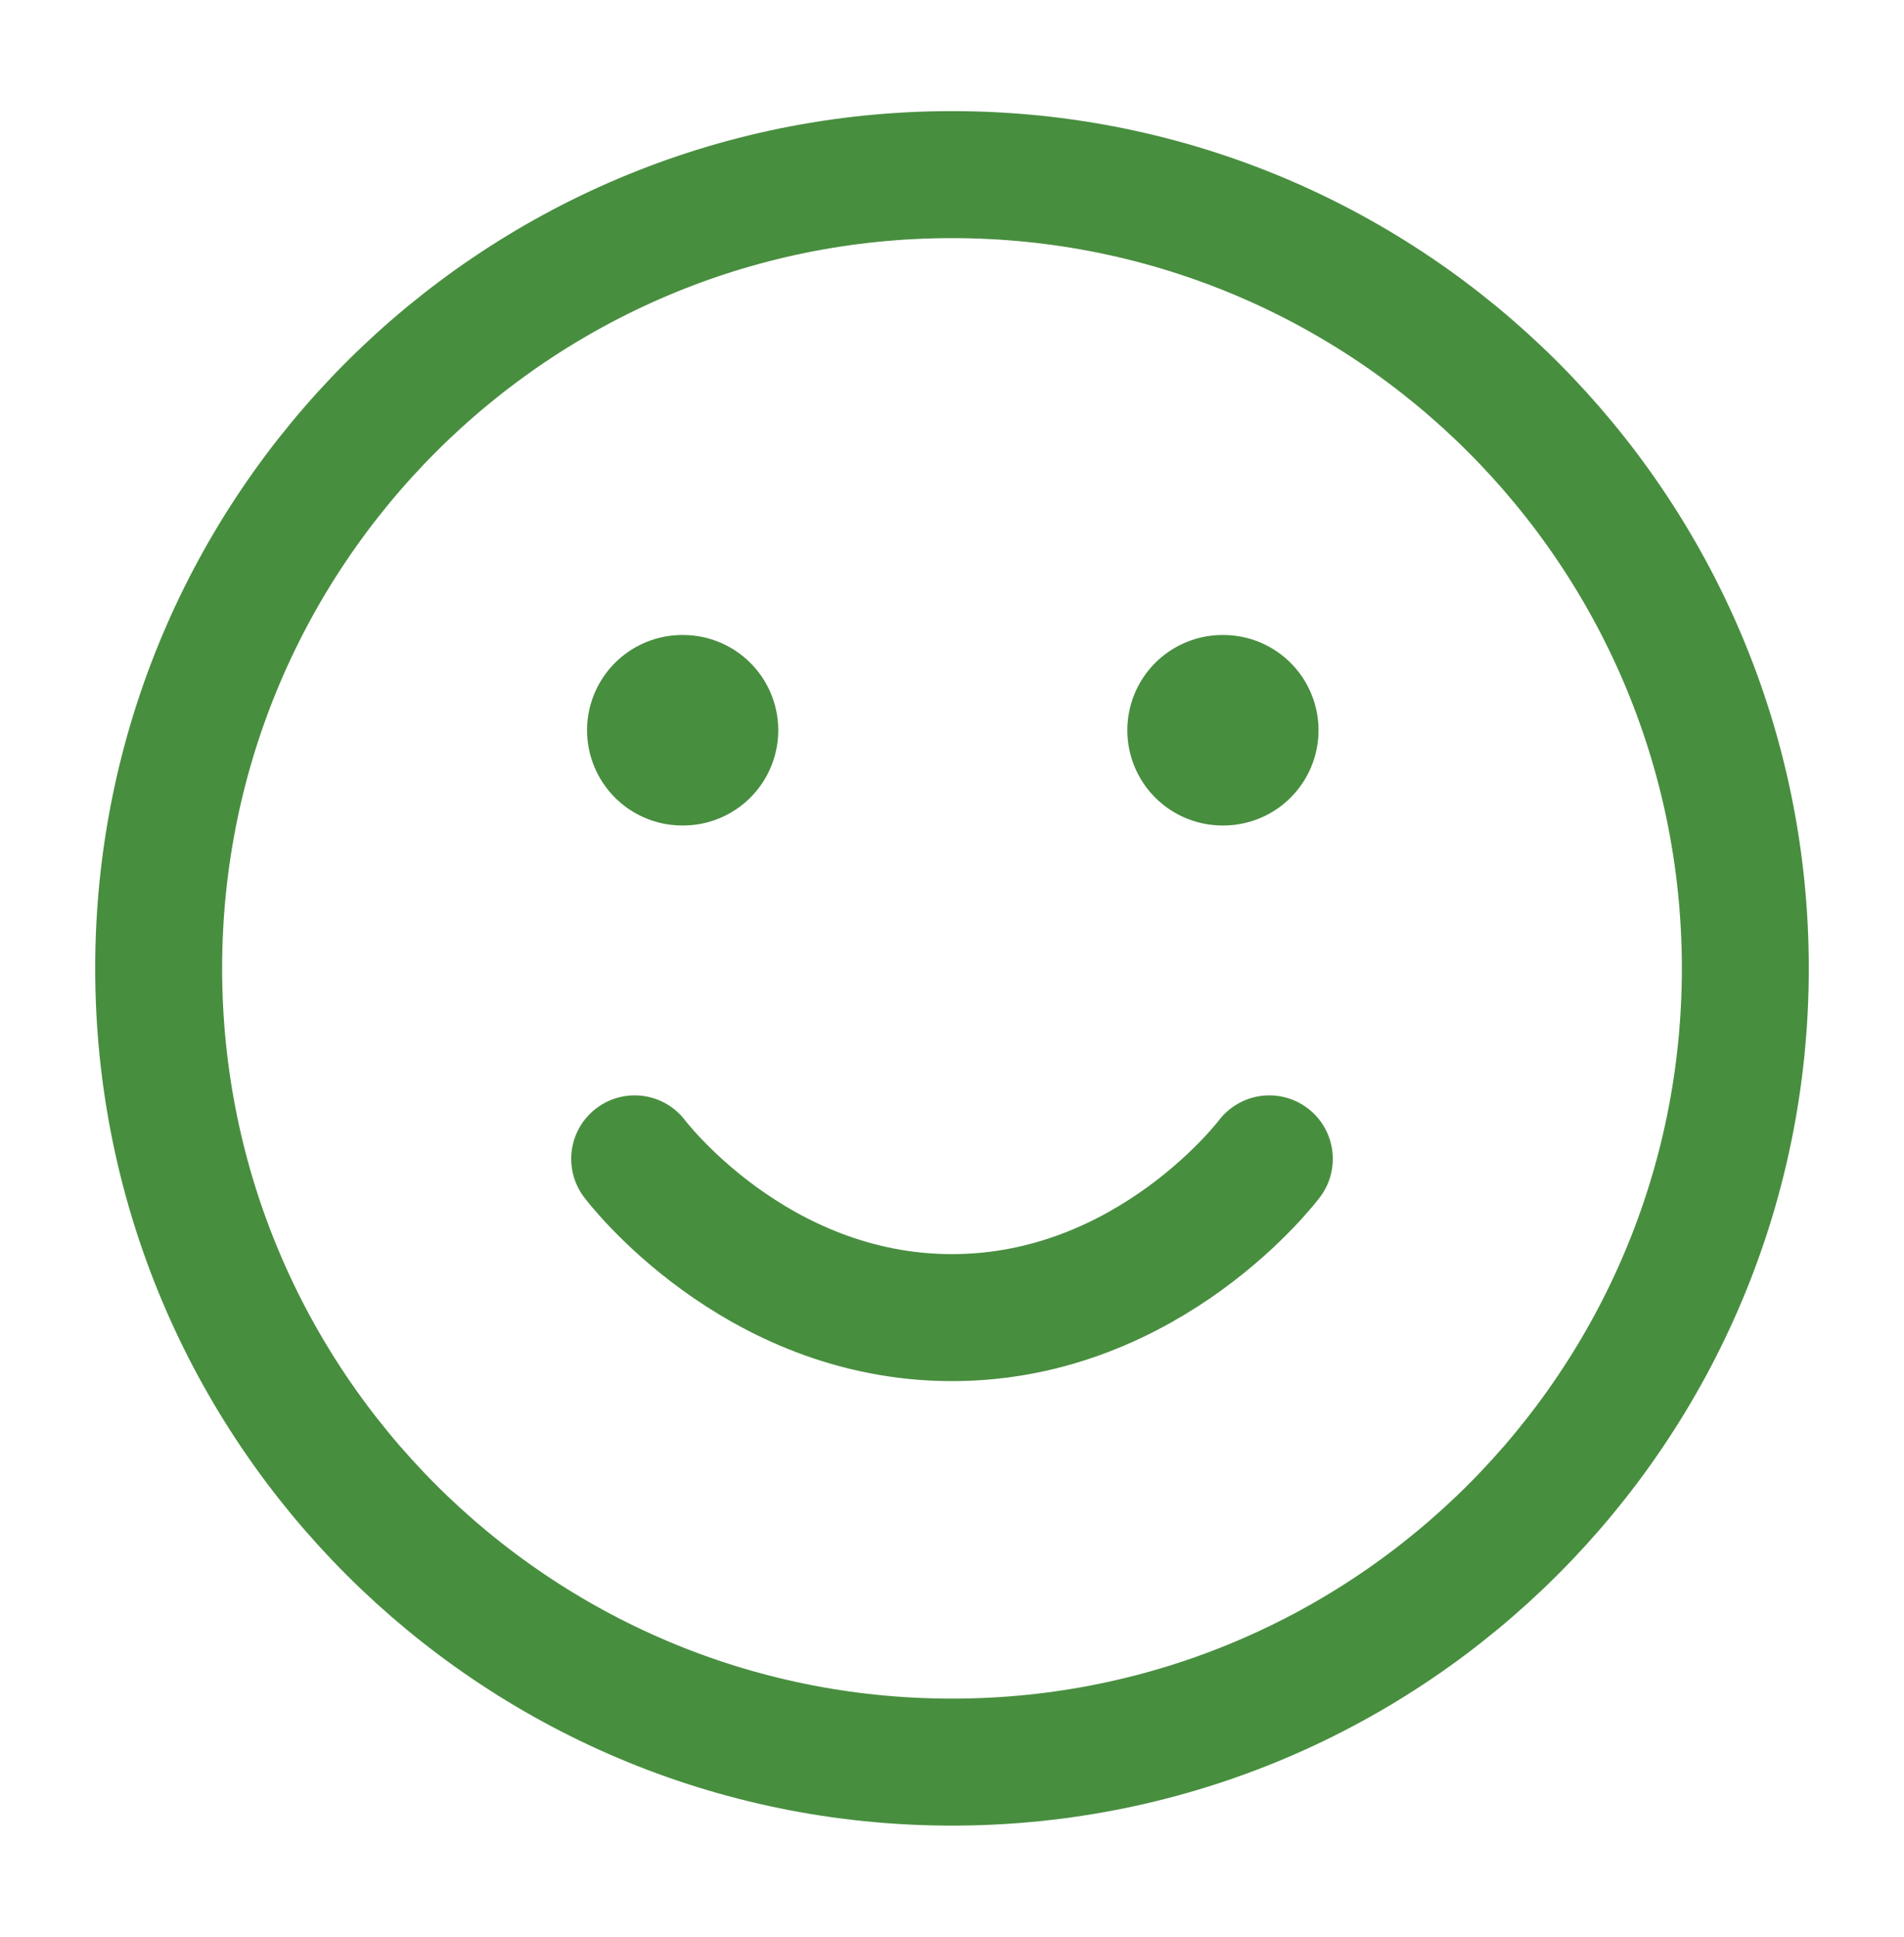
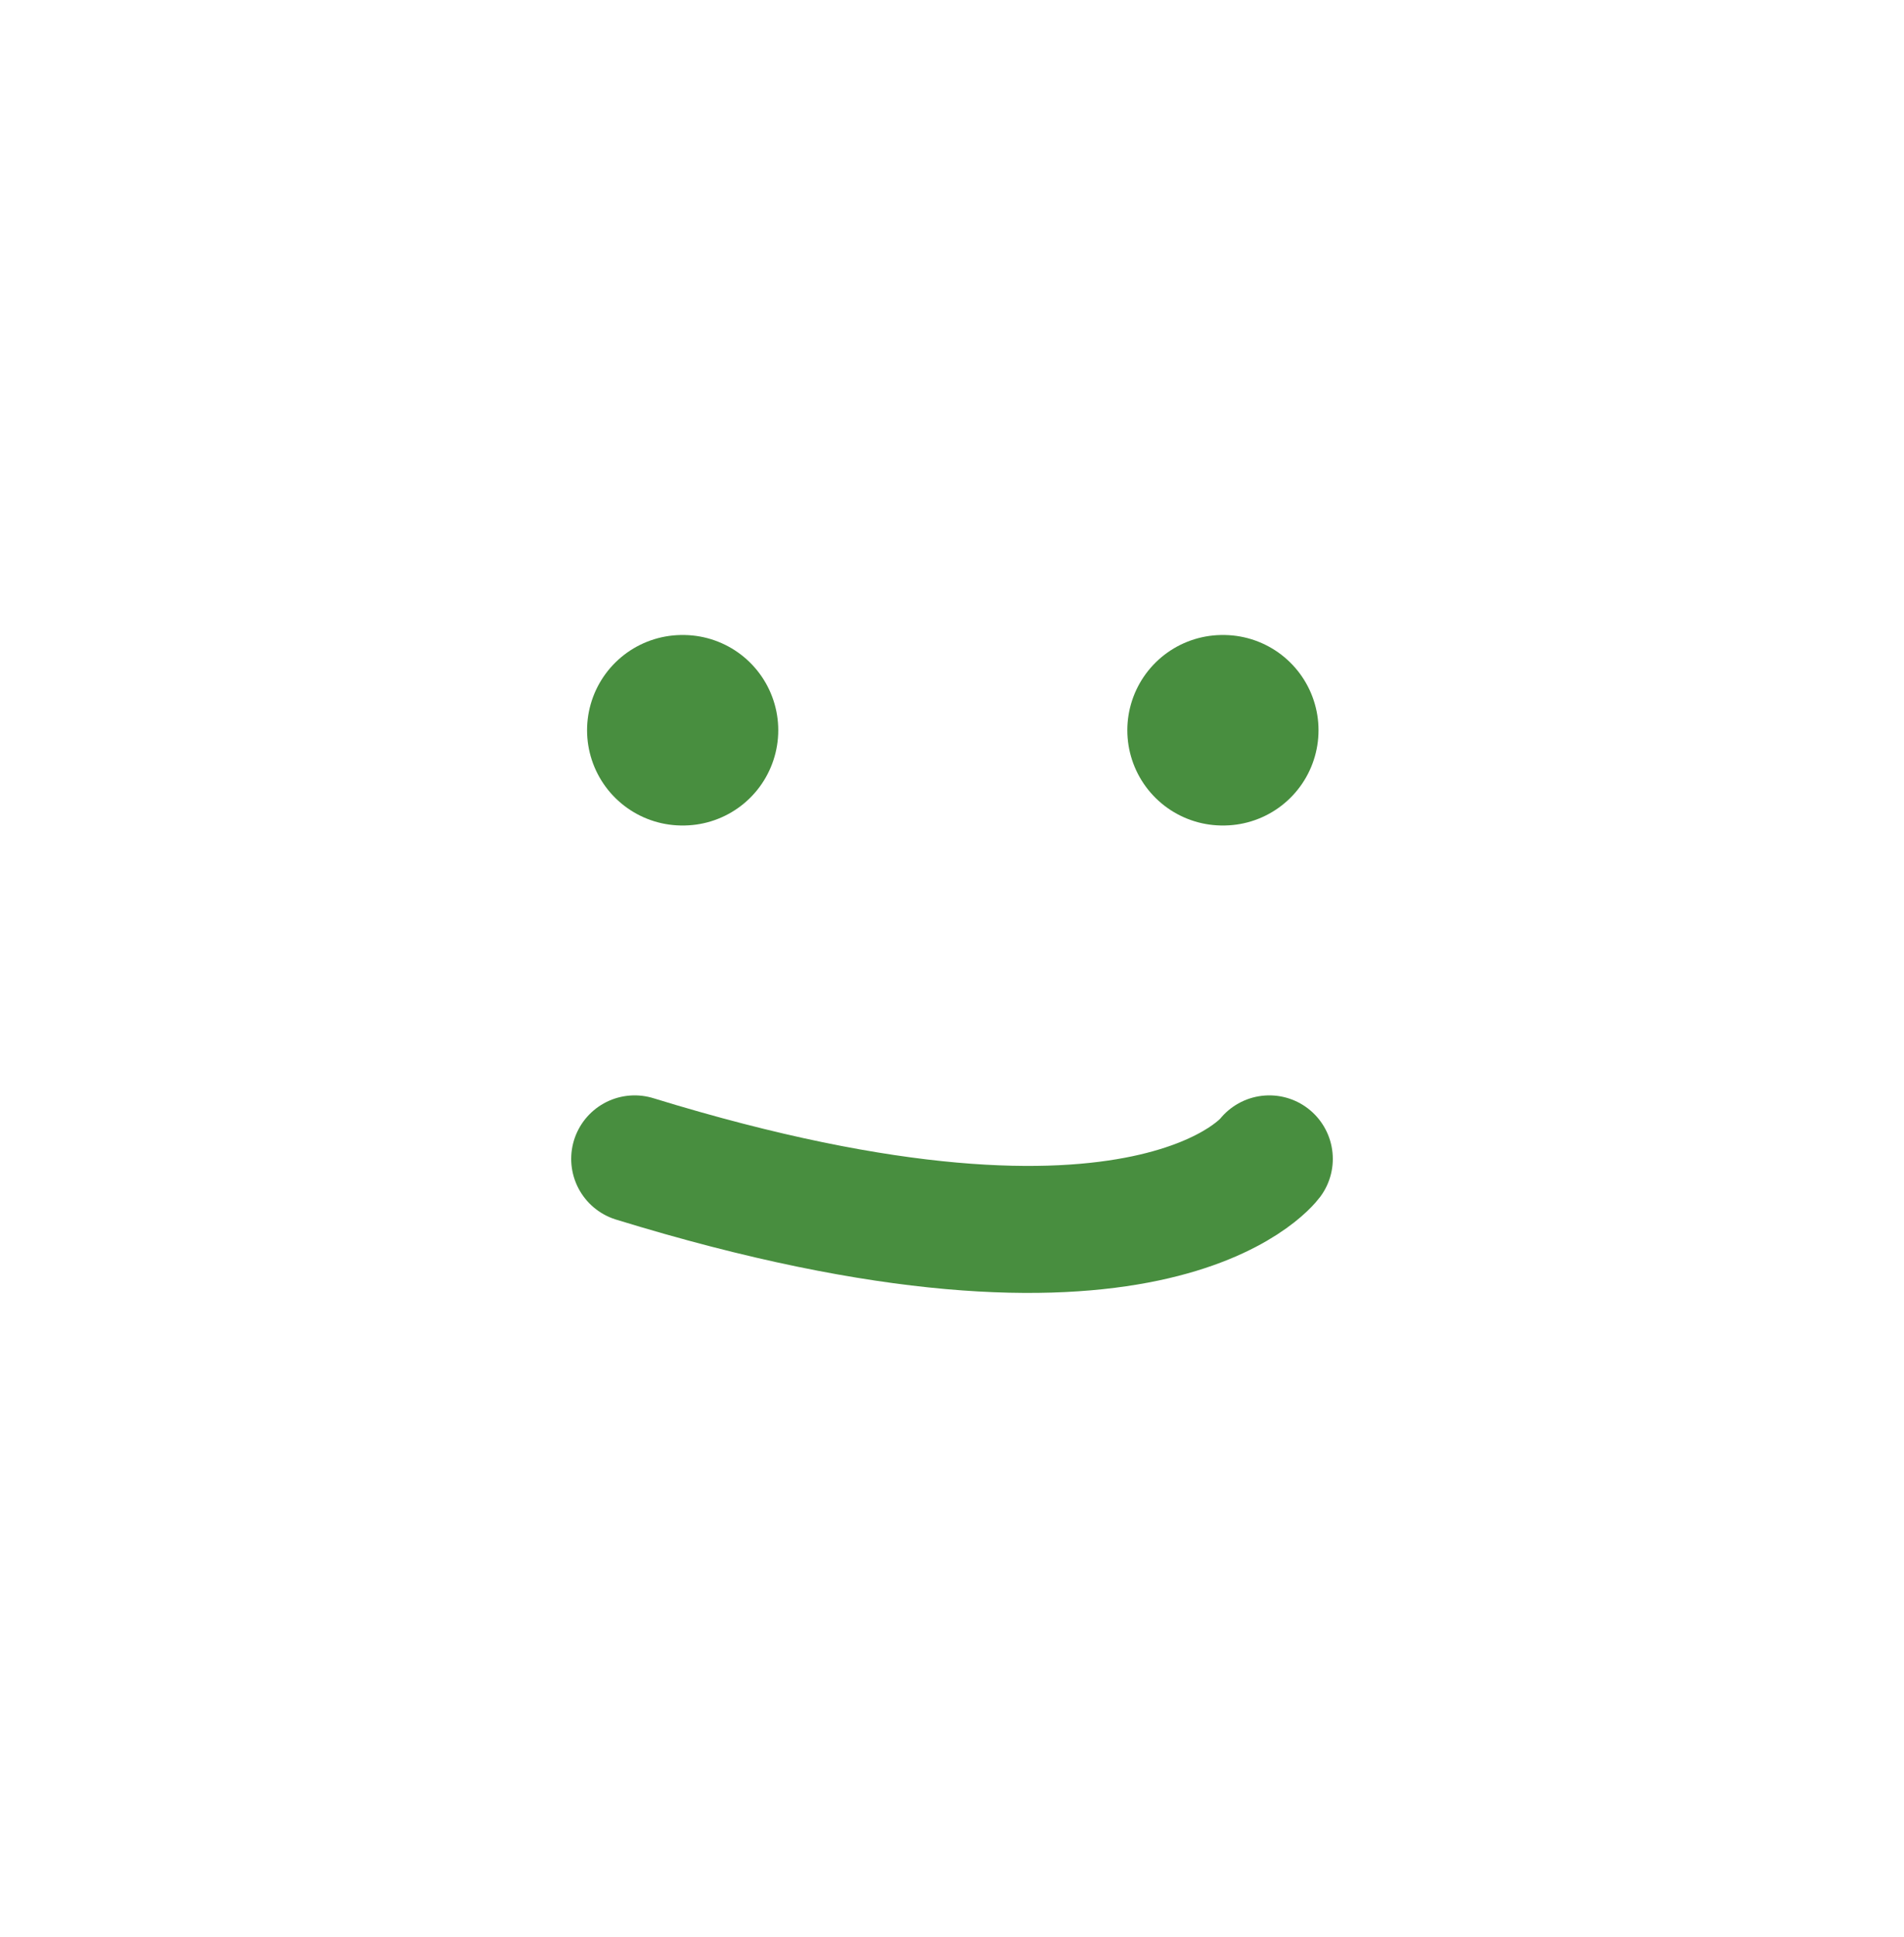
<svg xmlns="http://www.w3.org/2000/svg" width="60" height="61" viewBox="0 0 60 61" fill="none">
-   <path d="M30 55.5C43.807 55.5 55 44.307 55 30.5C55 16.693 43.807 5.5 30 5.5C16.193 5.5 5 16.693 5 30.5C5 44.307 16.193 55.5 30 55.5Z" stroke="#488E3F" stroke-width="4" stroke-linecap="round" stroke-linejoin="round" />
-   <path d="M20 36.5C20 36.5 23.75 41.5 30 41.5C36.25 41.5 40 36.5 40 36.5" stroke="#488E3F" stroke-width="4" stroke-linecap="round" stroke-linejoin="round" />
+   <path d="M20 36.5C36.25 41.5 40 36.5 40 36.5" stroke="#488E3F" stroke-width="4" stroke-linecap="round" stroke-linejoin="round" />
  <path d="M21.5 23H21.525" stroke="#488E3F" stroke-width="6" stroke-linecap="round" stroke-linejoin="round" />
  <path d="M38.525 23H38.55" stroke="#488E3F" stroke-width="6" stroke-linecap="round" stroke-linejoin="round" />
</svg>